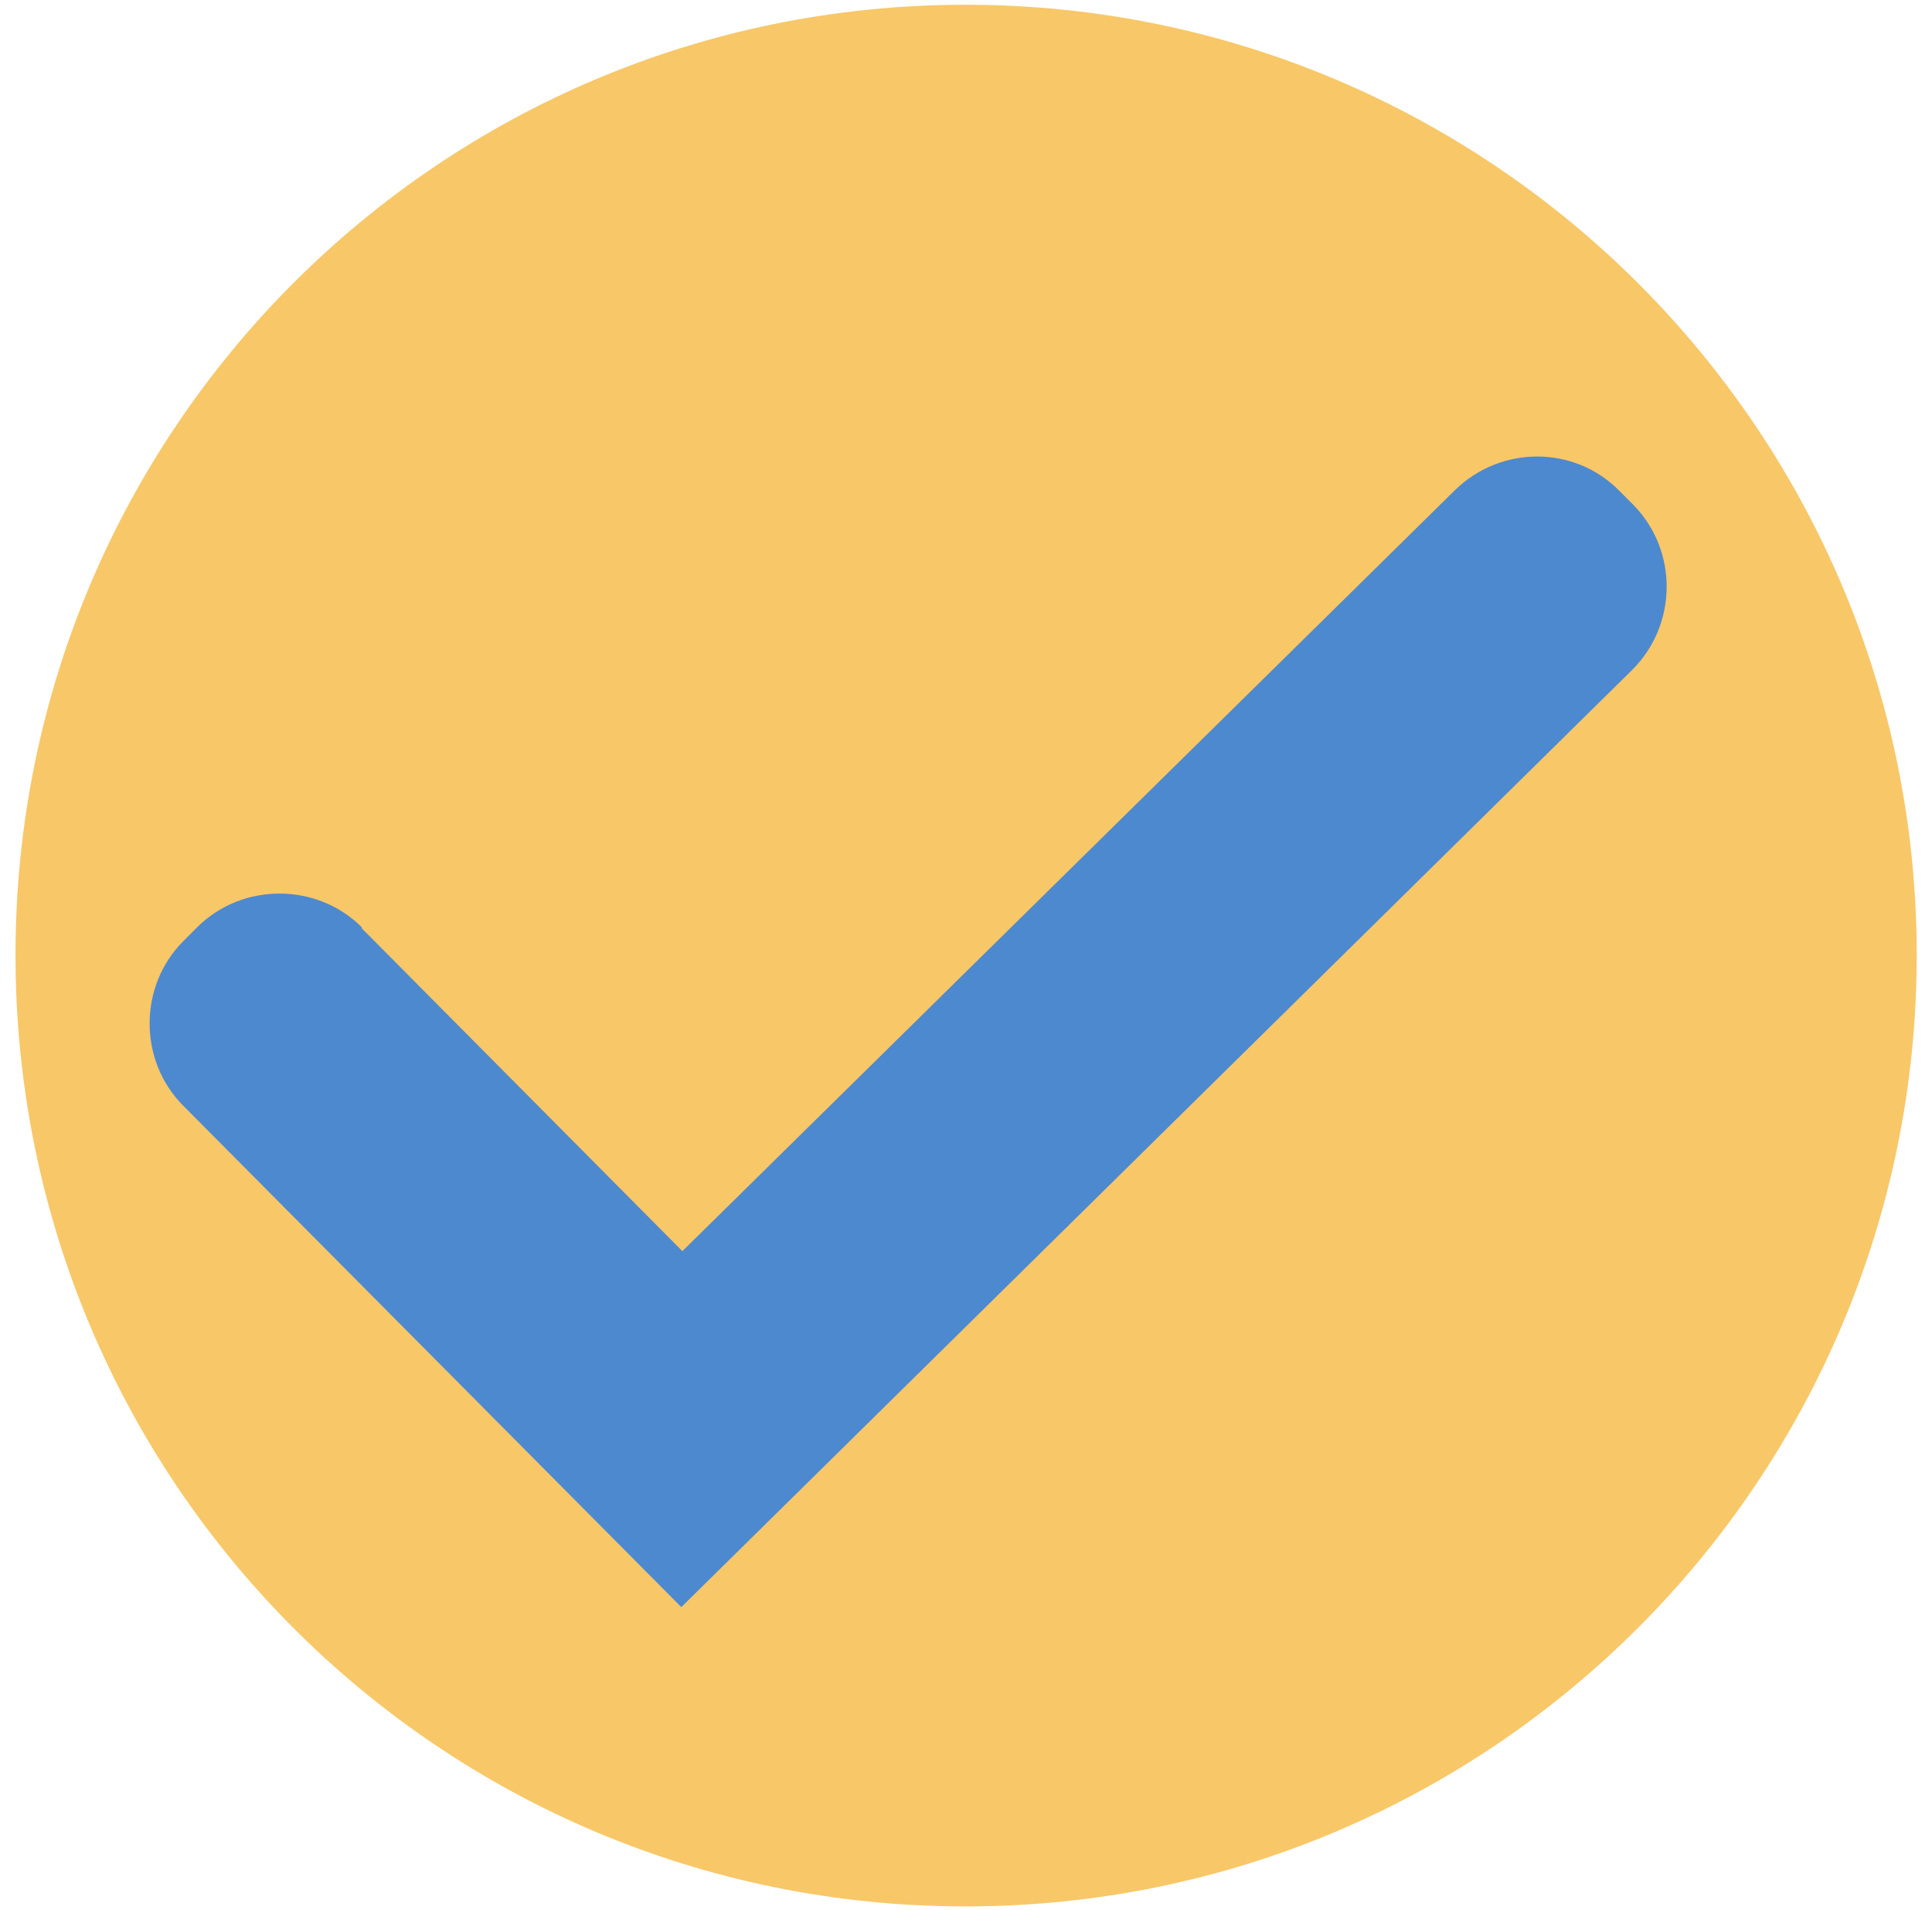
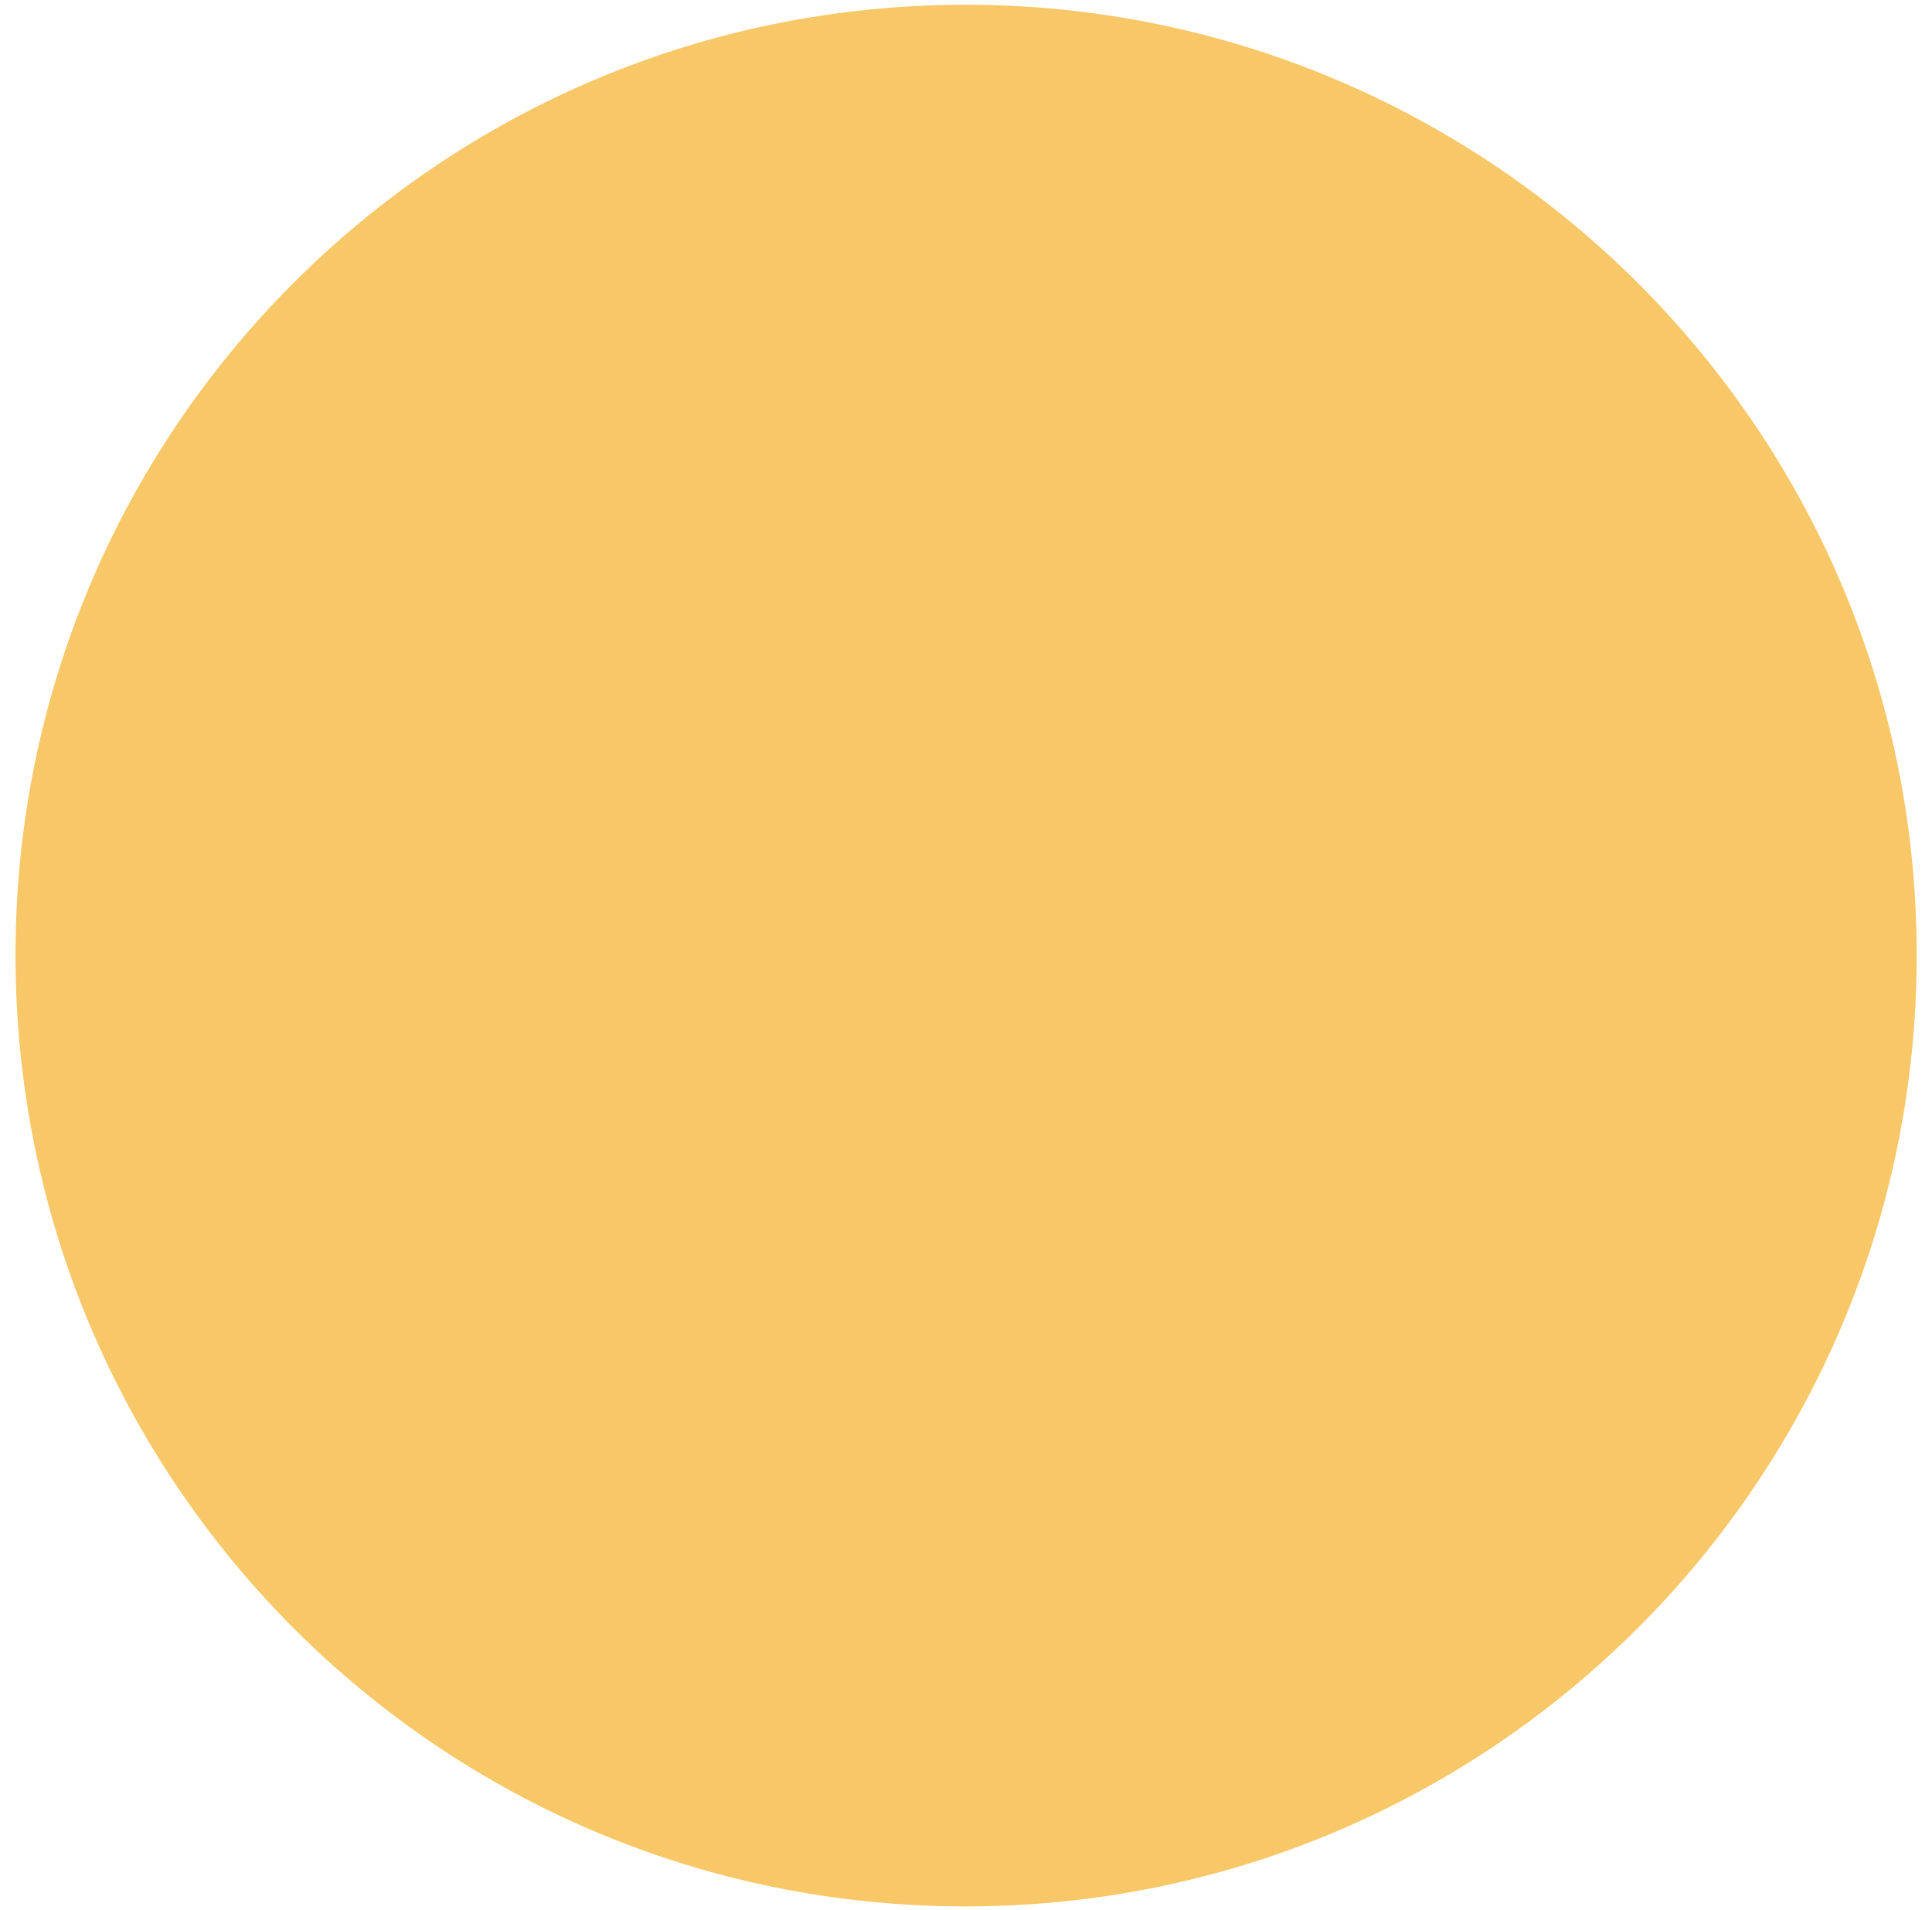
<svg xmlns="http://www.w3.org/2000/svg" width="87" height="86" viewBox="0 0 87 86" fill="none">
  <path fill-rule="evenodd" clip-rule="evenodd" d="M43.481 0.214C67.111 0.214 86.312 19.368 86.312 42.998C86.312 66.627 67.159 85.829 43.481 85.829C19.804 85.829 0.698 66.675 0.698 42.998C0.698 19.32 19.852 0.214 43.481 0.214Z" fill="#F8C768" />
-   <path d="M16.291 41.794L30.728 56.328L65.522 22.063C67.592 20.042 70.912 20.042 72.934 22.111L73.559 22.737C75.581 24.806 75.532 28.127 73.511 30.148L30.68 72.354L8.254 49.783C6.232 47.762 6.232 44.393 8.254 42.372L8.879 41.746C10.901 39.725 14.269 39.725 16.291 41.746V41.794Z" fill="#4D89CF" />
</svg>